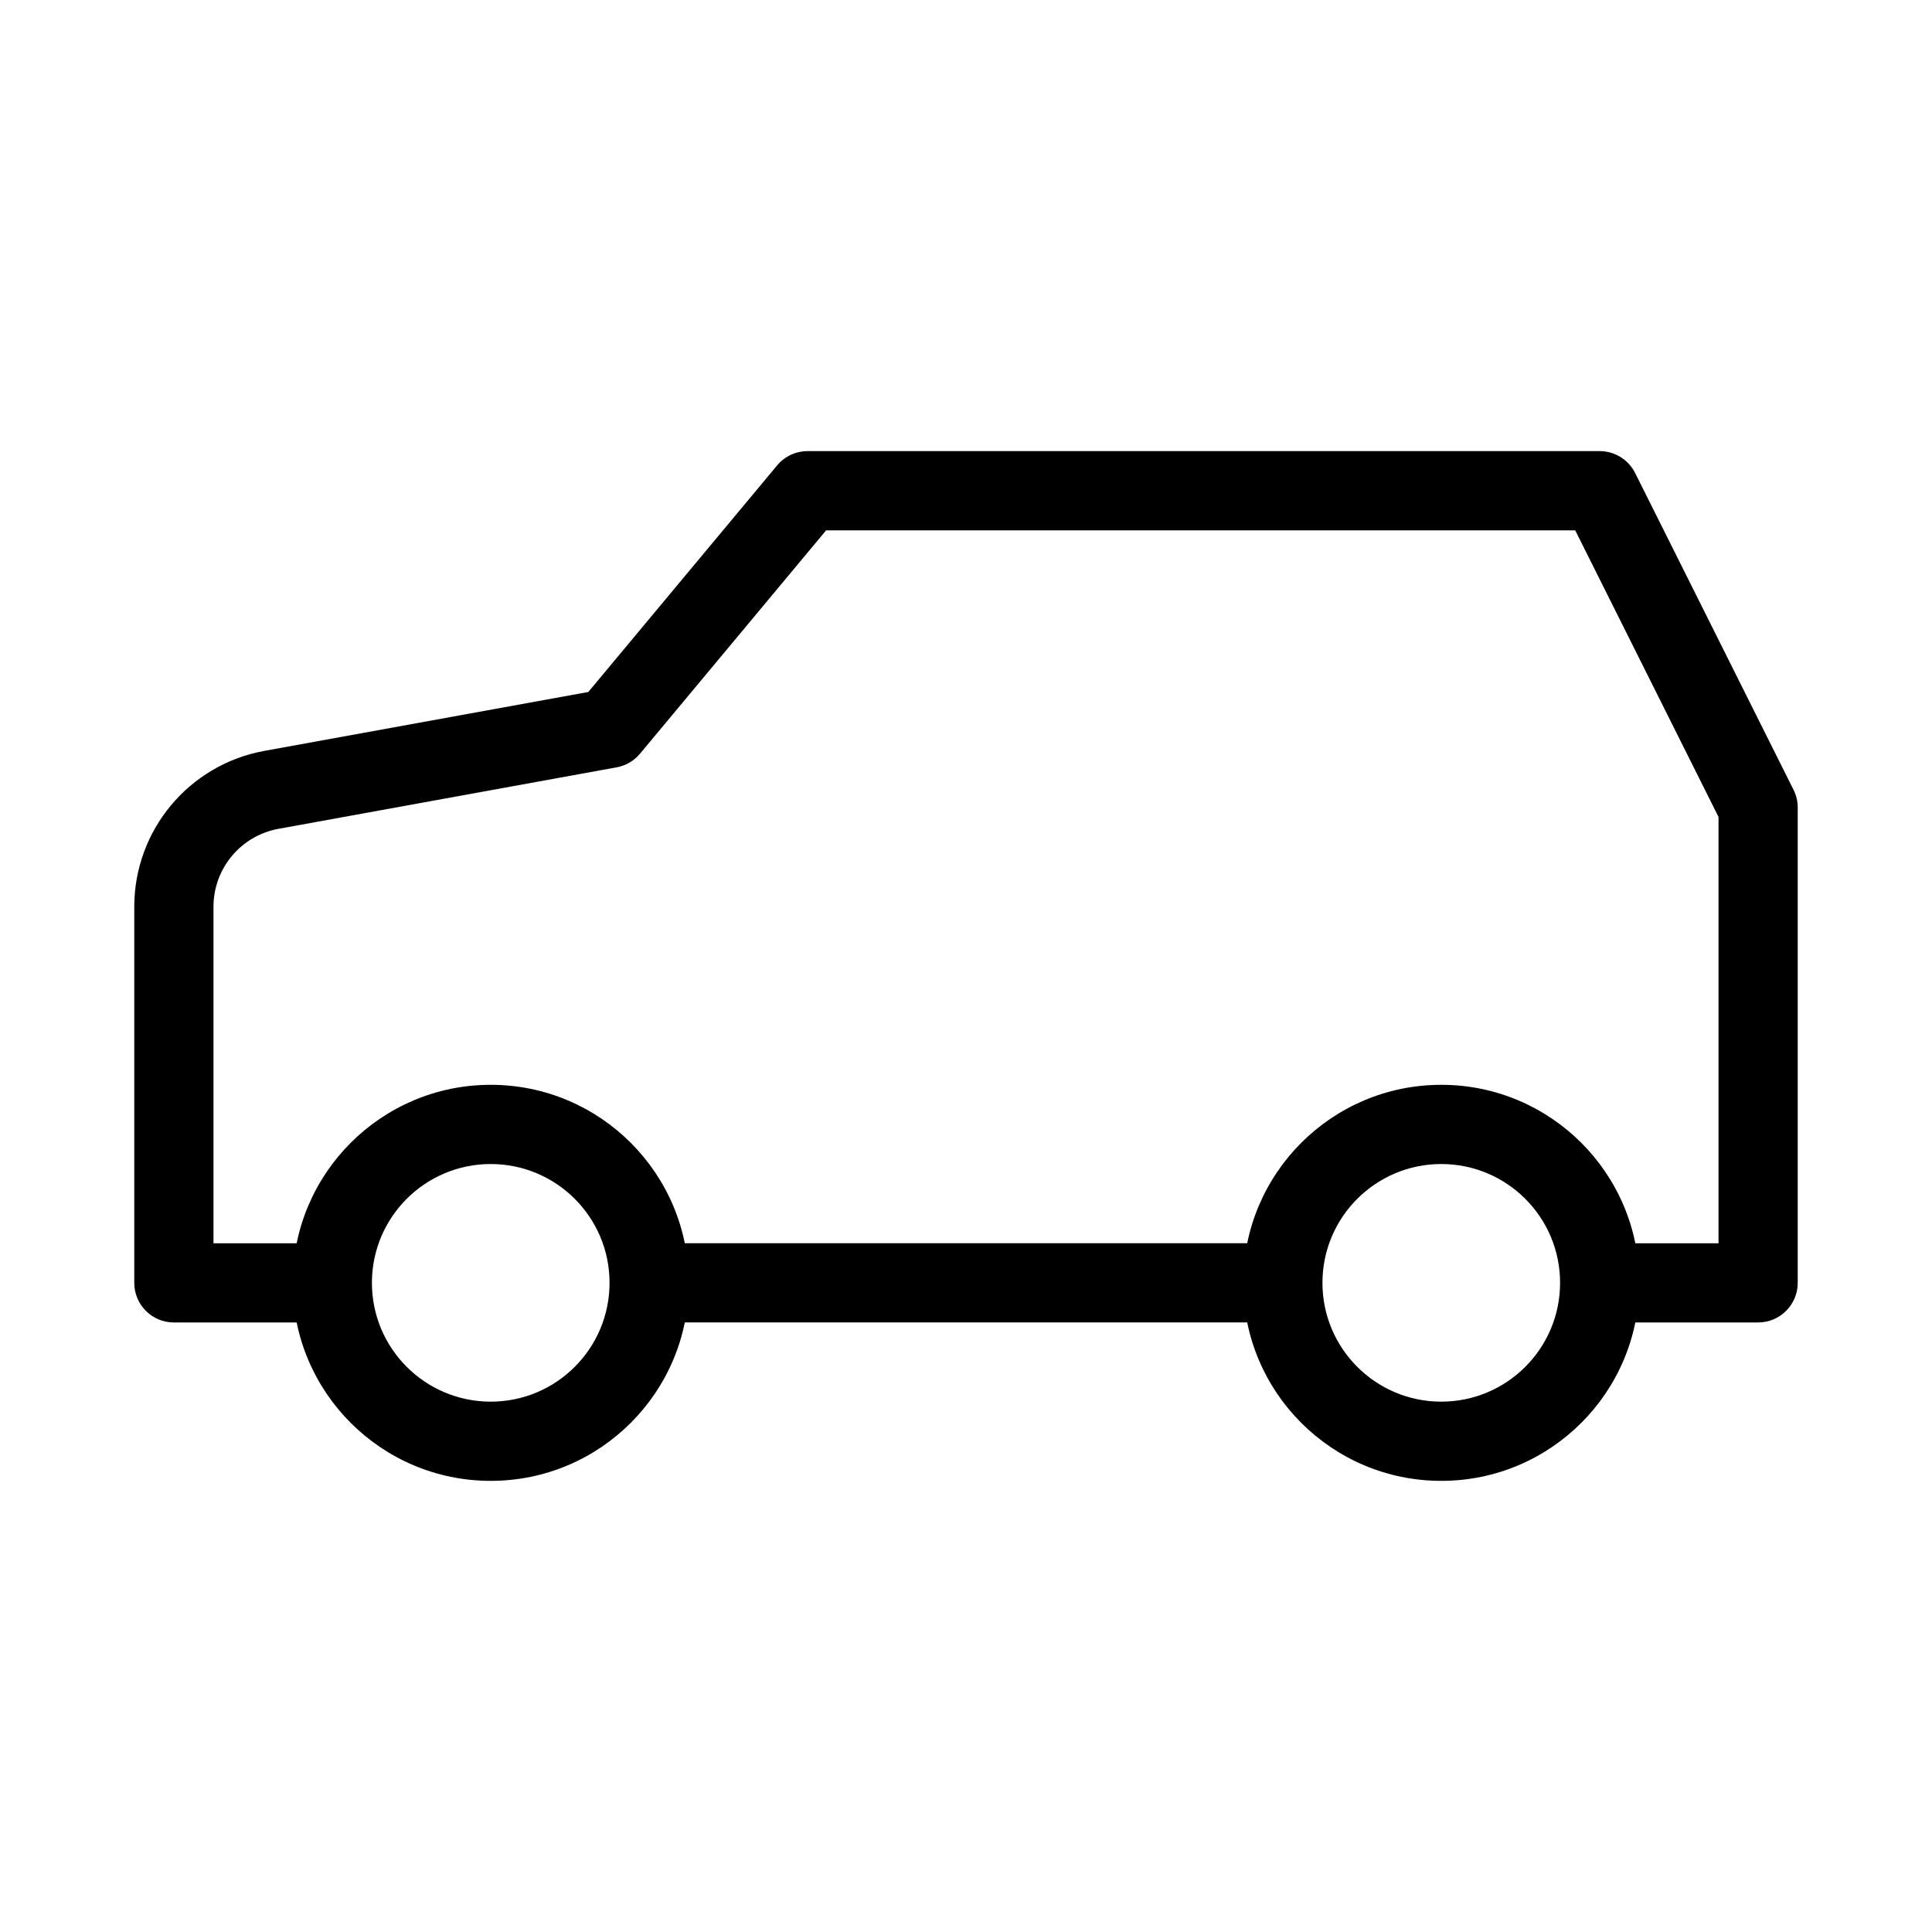
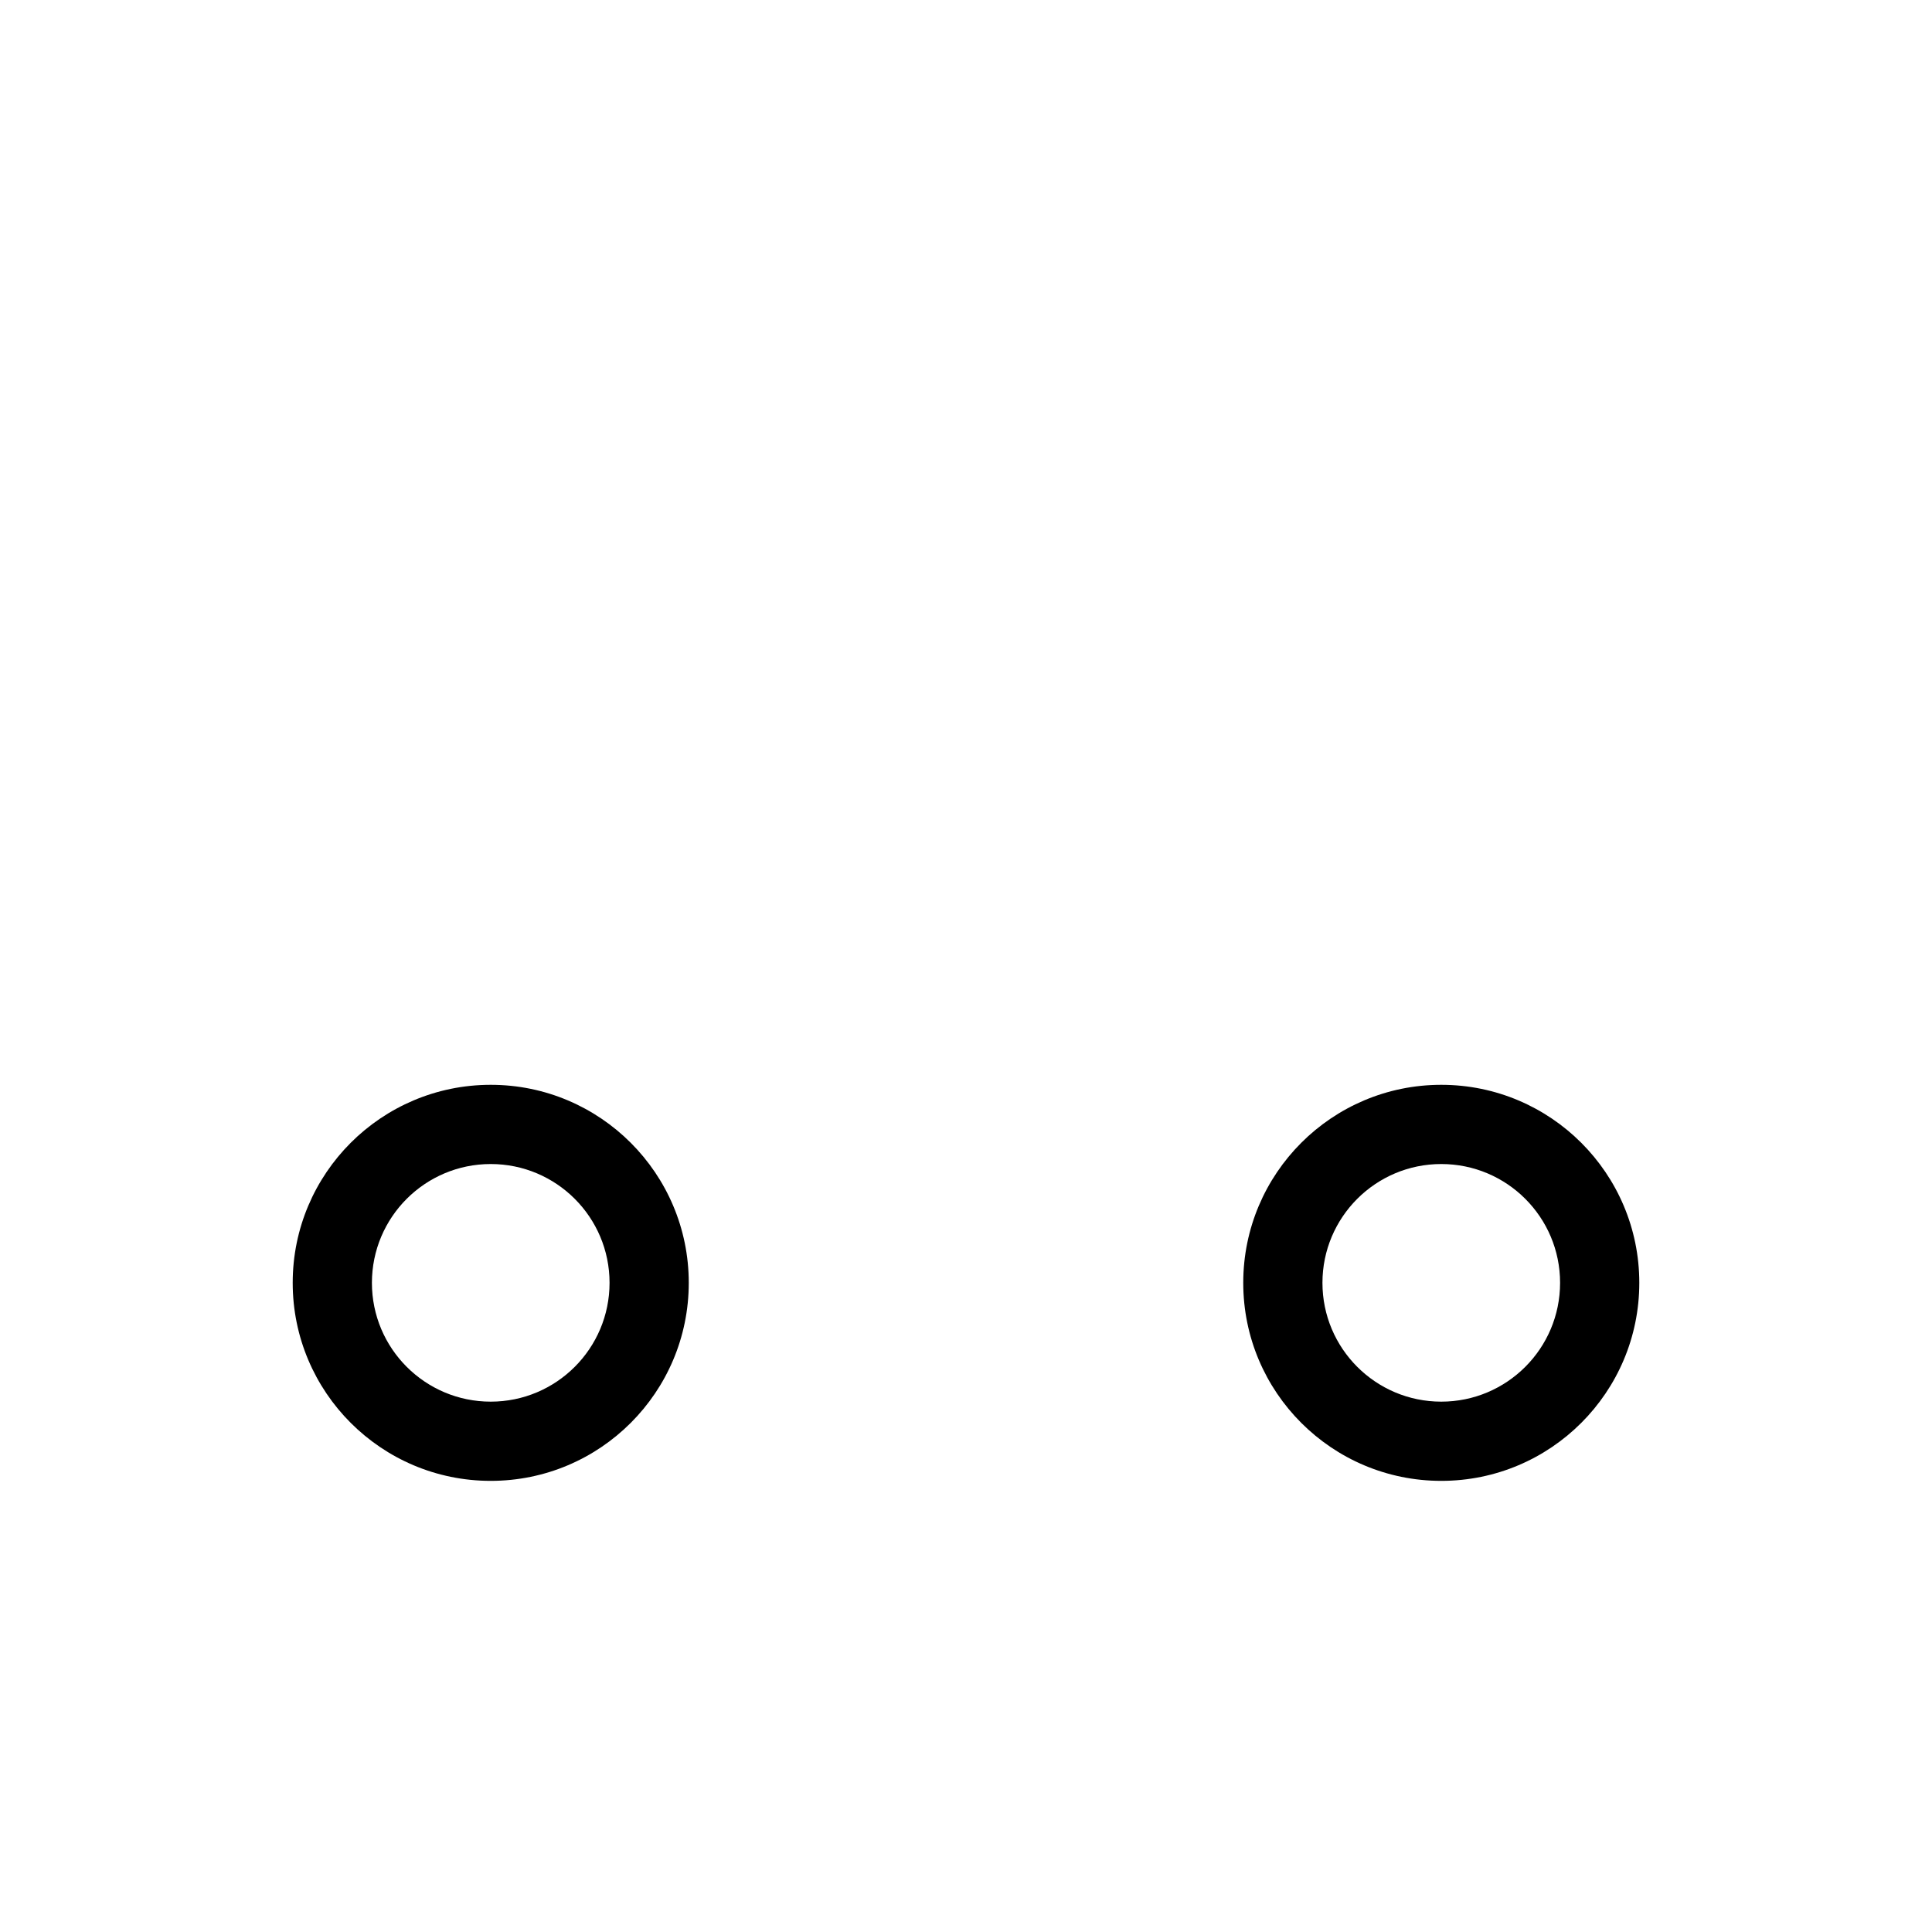
<svg xmlns="http://www.w3.org/2000/svg" fill="#000000" width="800px" height="800px" version="1.1" viewBox="144 144 512 512">
  <g fill-rule="evenodd">
-     <path d="m349.95 267.33c1.996-2.394 4.949-3.777 8.066-3.777h209.92c3.977 0 7.609 2.246 9.391 5.801l41.984 83.969c0.727 1.457 1.105 3.066 1.105 4.695v125.95c0 5.797-4.699 10.496-10.496 10.496h-41.984v-20.988h31.488v-112.98l-37.973-75.949h-198.52l-49.332 59.199c-1.574 1.891-3.766 3.168-6.188 3.606l-89.598 16.293c-9.984 1.812-17.238 10.508-17.238 20.652v89.18h31.488v20.988h-41.984c-5.797 0-10.496-4.699-10.496-10.496v-99.672c0-20.289 14.512-37.676 34.473-41.305l85.855-15.613zm-33.918 206.14h167.93v20.988h-167.93z" />
    <path d="m274.05 452.48c-17.391 0-31.488 14.098-31.488 31.484 0 17.391 14.098 31.488 31.488 31.488s31.488-14.098 31.488-31.488c0-17.387-14.098-31.484-31.488-31.484zm-52.48 31.484c0-28.98 23.496-52.477 52.48-52.477s52.48 23.496 52.48 52.477c0 28.984-23.496 52.48-52.48 52.48s-52.48-23.496-52.48-52.48z" />
    <path d="m525.95 452.48c-17.387 0-31.488 14.098-31.488 31.484 0 17.391 14.102 31.488 31.488 31.488 17.391 0 31.488-14.098 31.488-31.488 0-17.387-14.098-31.484-31.488-31.484zm-52.477 31.484c0-28.98 23.496-52.477 52.477-52.477 28.984 0 52.48 23.496 52.48 52.477 0 28.984-23.496 52.48-52.48 52.48-28.98 0-52.477-23.496-52.477-52.48z" />
  </g>
</svg>